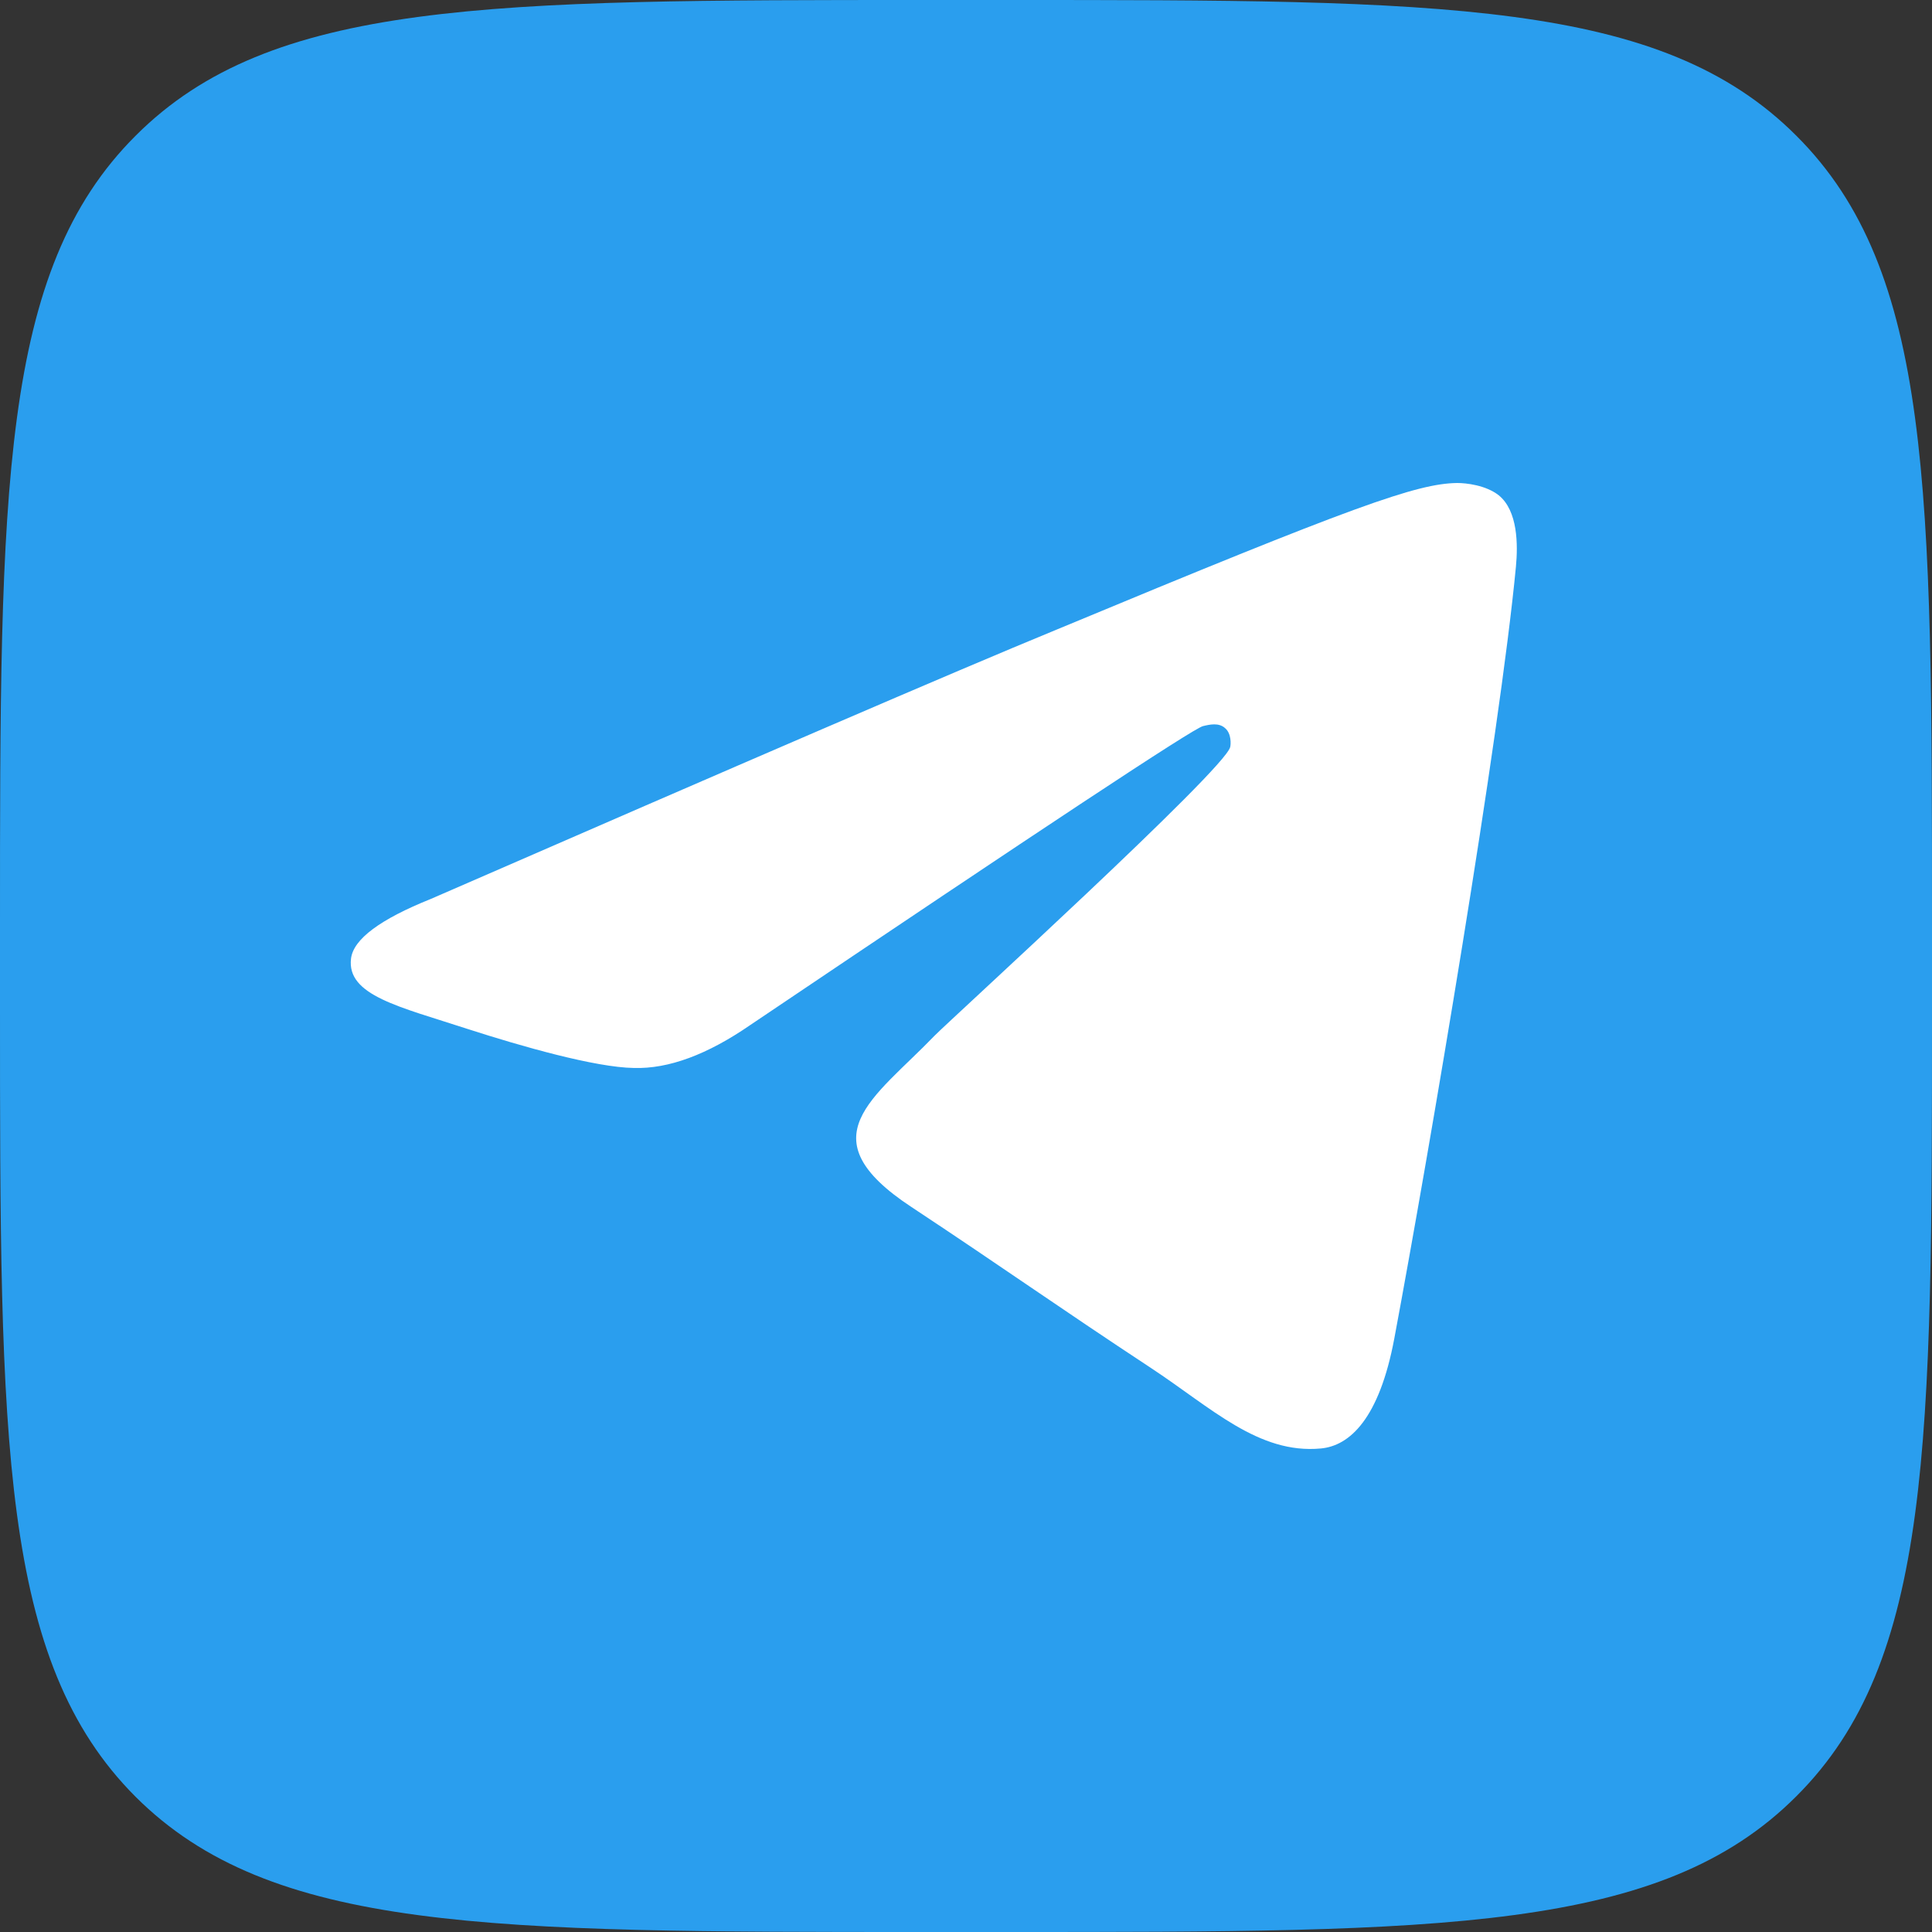
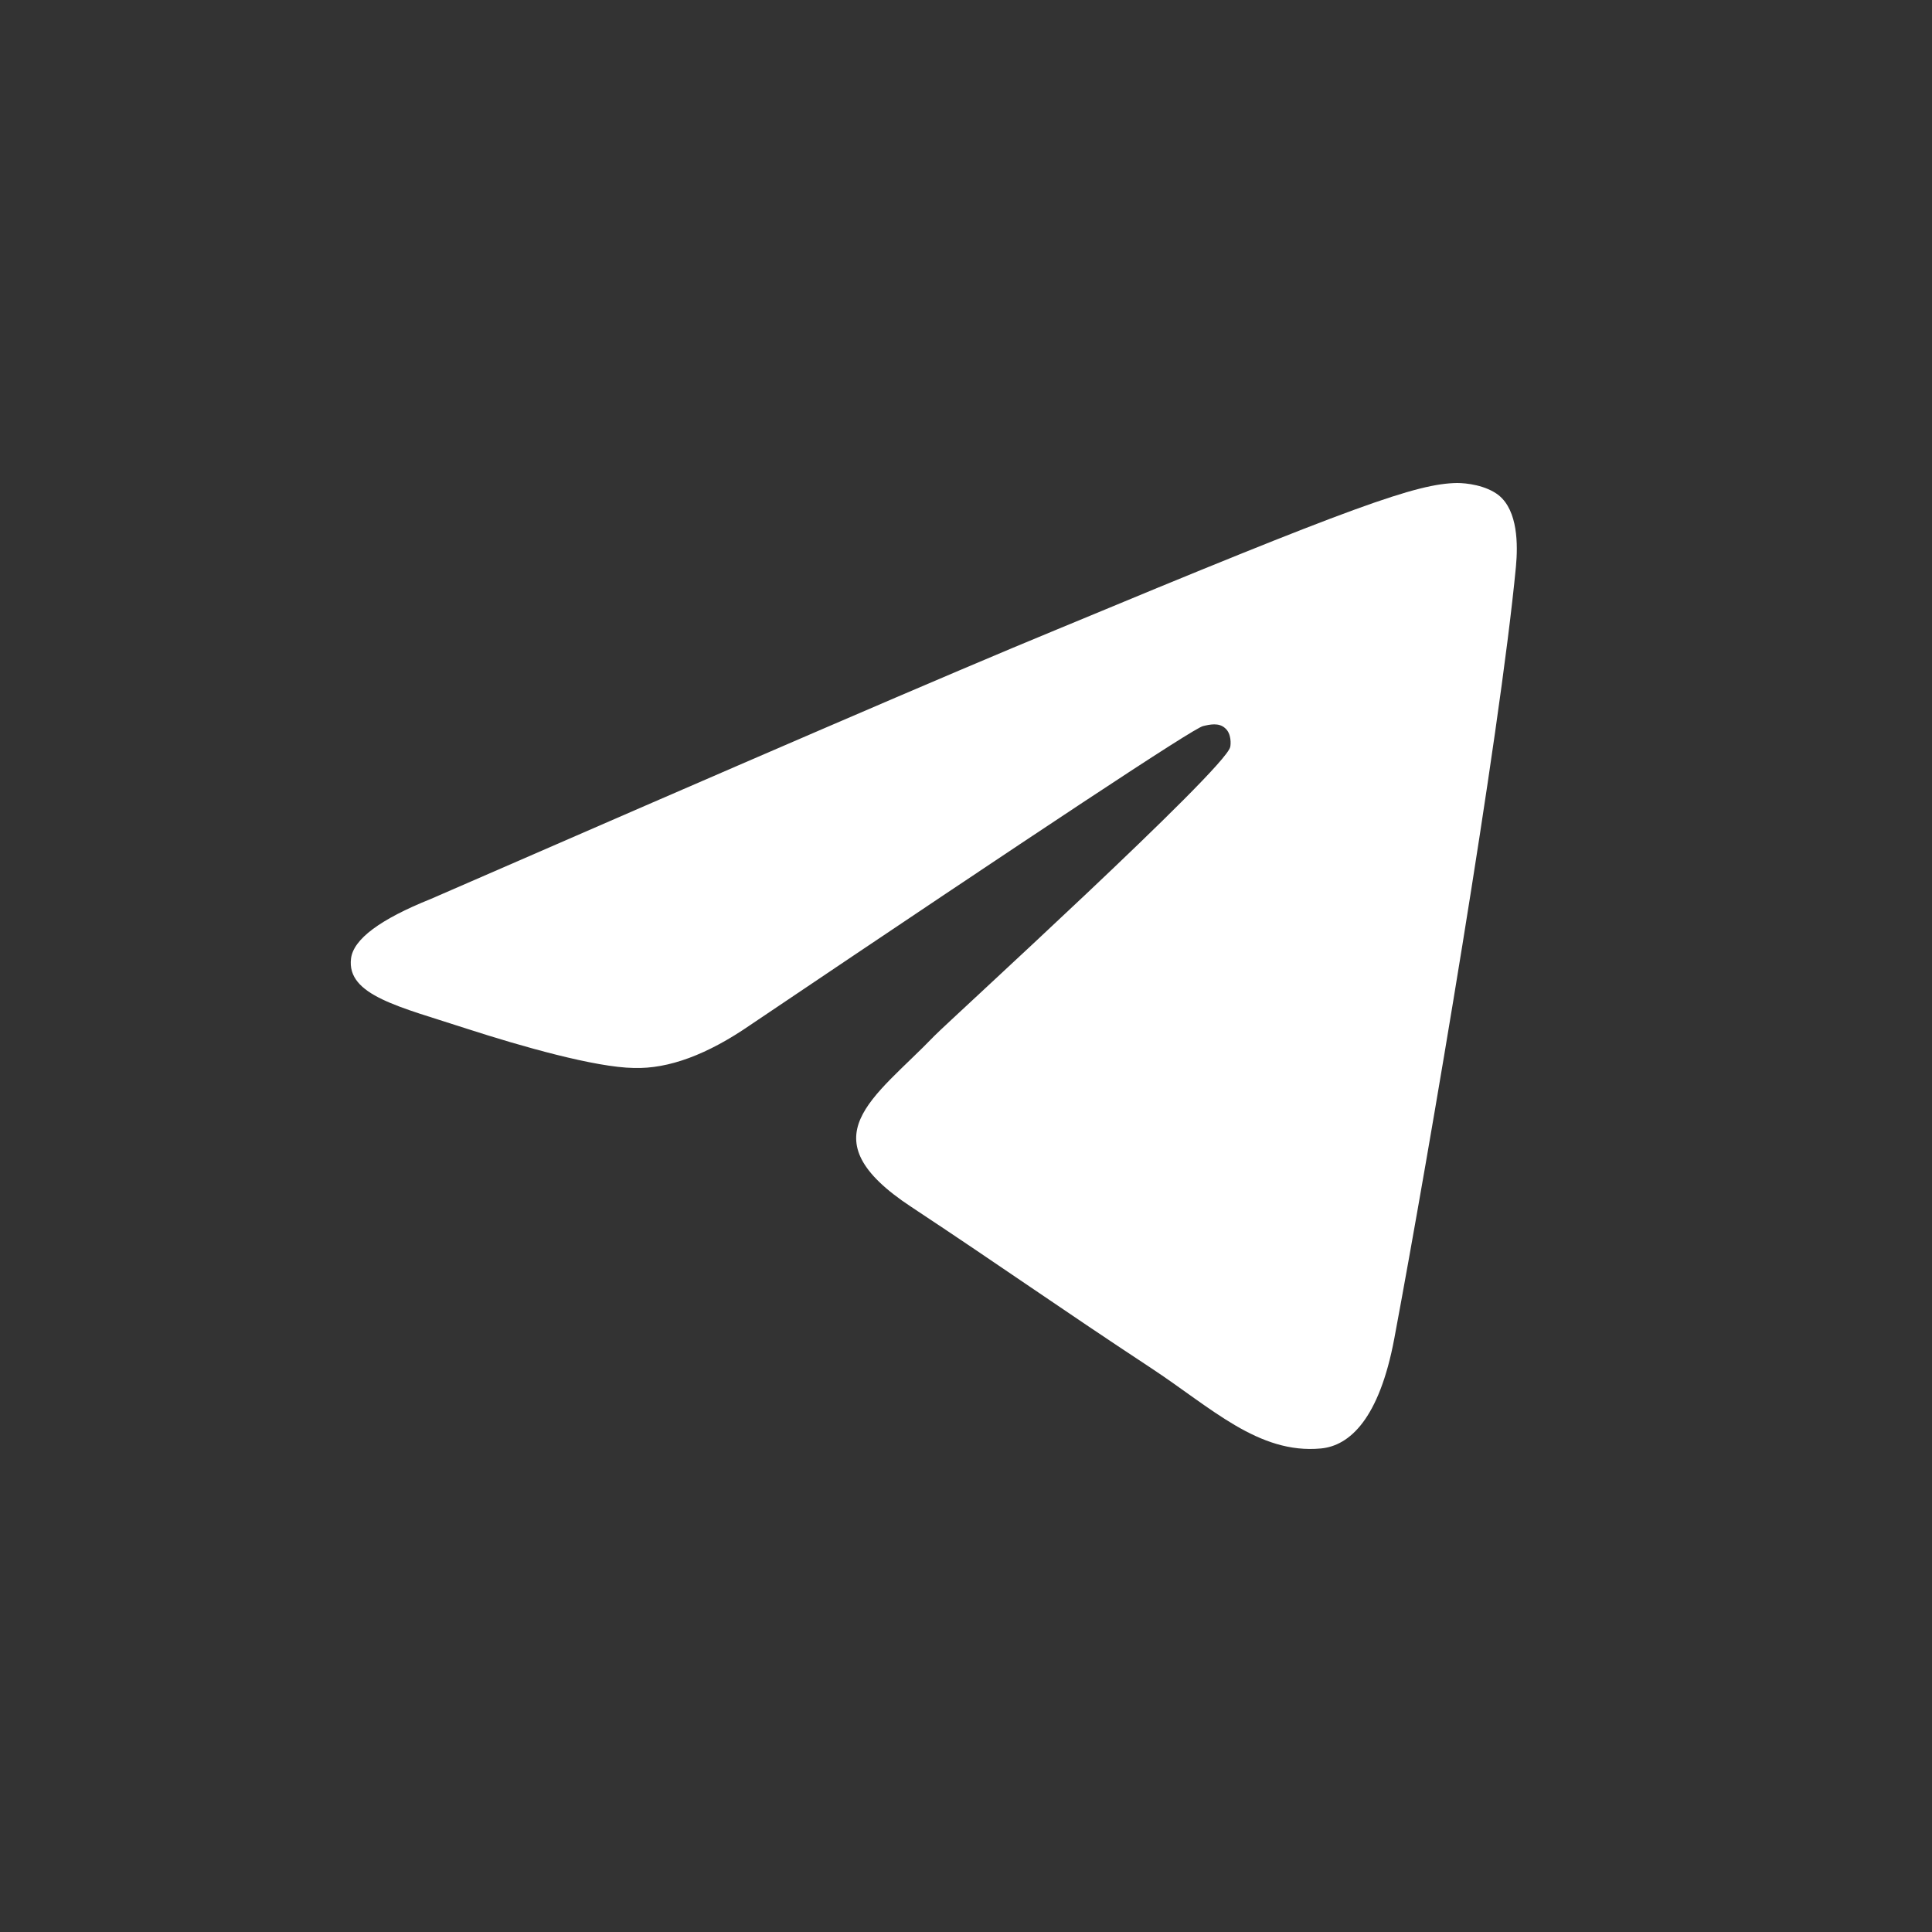
<svg xmlns="http://www.w3.org/2000/svg" fill="none" fill-rule="evenodd" stroke="black" stroke-width="0.501" stroke-linejoin="bevel" stroke-miterlimit="10" font-family="Times New Roman" font-size="16" style="font-variant-ligatures:none" overflow="visible" width="36pt" height="36pt" viewBox="-531.064 -2868.04 36 36">
  <rect x="-531.064" y="-2868.04" width="36" height="36" fill="#333333" stroke="none" />
  <defs> </defs>
  <g id="Page background" transform="scale(1 -1)" />
  <g id="objects" transform="scale(1 -1)" />
  <g id="Layer 1" transform="scale(1 -1)">
-     <path d="M -531.064,2850.79 C -531.064,2858.92 -531.064,2862.99 -528.538,2865.51 C -526.012,2868.04 -521.946,2868.04 -513.815,2868.04 L -512.315,2868.04 C -504.182,2868.04 -500.116,2868.04 -497.591,2865.51 C -495.064,2862.99 -495.064,2858.92 -495.064,2850.79 L -495.064,2849.29 C -495.064,2841.16 -495.064,2837.09 -497.591,2834.57 C -500.116,2832.04 -504.182,2832.04 -512.315,2832.04 L -513.814,2832.04 C -521.946,2832.04 -526.012,2832.04 -528.538,2834.56 C -531.064,2837.09 -531.064,2841.16 -531.064,2849.29 L -531.064,2850.79 Z" stroke-linejoin="miter" stroke="none" fill="#2a9eee" fill-rule="nonzero" stroke-width="0.03" marker-start="none" marker-end="none" />
    <path d="M -523.035,2851.29 C -517.204,2853.83 -513.316,2855.51 -511.371,2856.31 C -505.818,2858.62 -504.663,2859.03 -503.911,2859.04 C -503.745,2859.04 -503.376,2859 -503.136,2858.81 C -502.78,2858.52 -502.778,2857.89 -502.817,2857.48 C -503.119,2854.31 -504.421,2846.64 -505.083,2843.1 C -505.364,2841.6 -505.916,2841.1 -506.45,2841.05 C -507.613,2840.94 -508.494,2841.81 -509.618,2842.55 C -511.379,2843.71 -512.373,2844.42 -514.082,2845.55 C -516.057,2846.85 -514.777,2847.57 -513.651,2848.74 C -513.356,2849.04 -508.24,2853.7 -508.141,2854.12 C -508.128,2854.17 -508.117,2854.37 -508.234,2854.47 C -508.351,2854.58 -508.524,2854.54 -508.648,2854.51 C -508.824,2854.47 -511.636,2852.61 -517.084,2848.94 C -517.882,2848.39 -518.605,2848.12 -519.253,2848.14 C -519.967,2848.15 -521.341,2848.54 -522.361,2848.87 C -523.614,2849.28 -524.609,2849.49 -524.523,2850.18 C -524.478,2850.54 -523.982,2850.91 -523.035,2851.29 L -523.035,2851.29 Z" stroke-linejoin="miter" stroke="none" fill="#ffffff" stroke-width="0.034" marker-start="none" marker-end="none" />
  </g>
</svg>